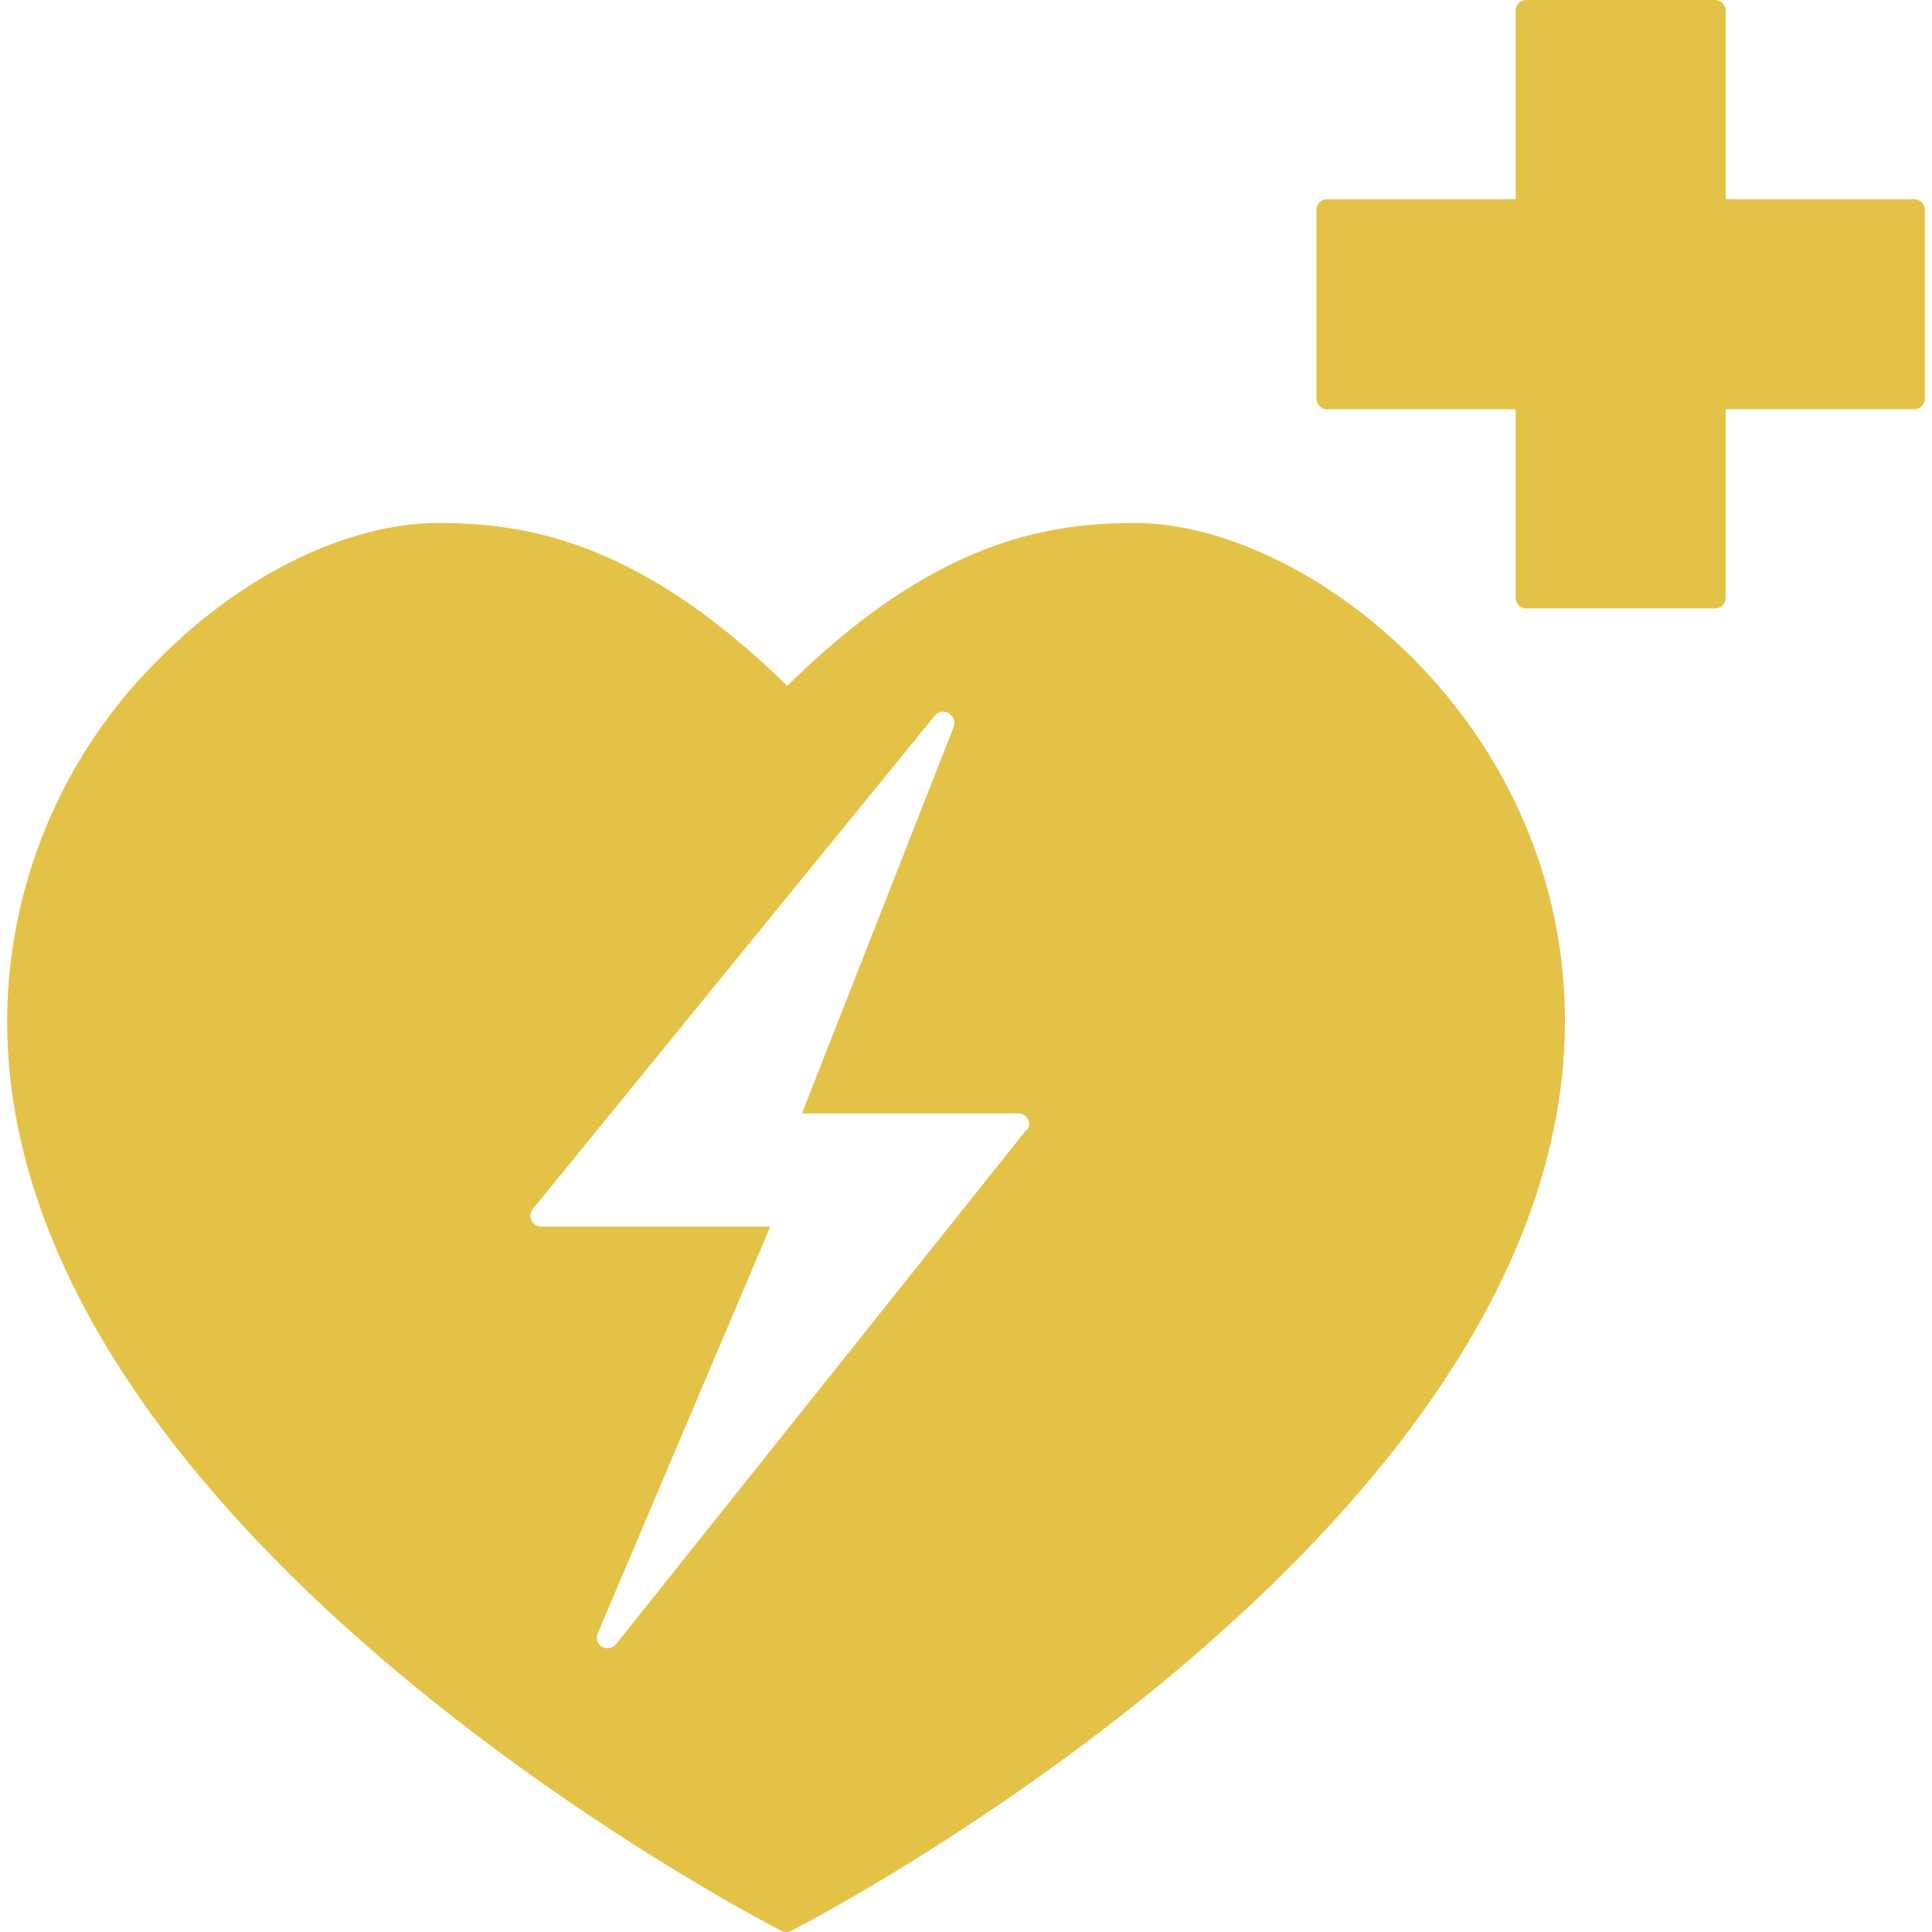
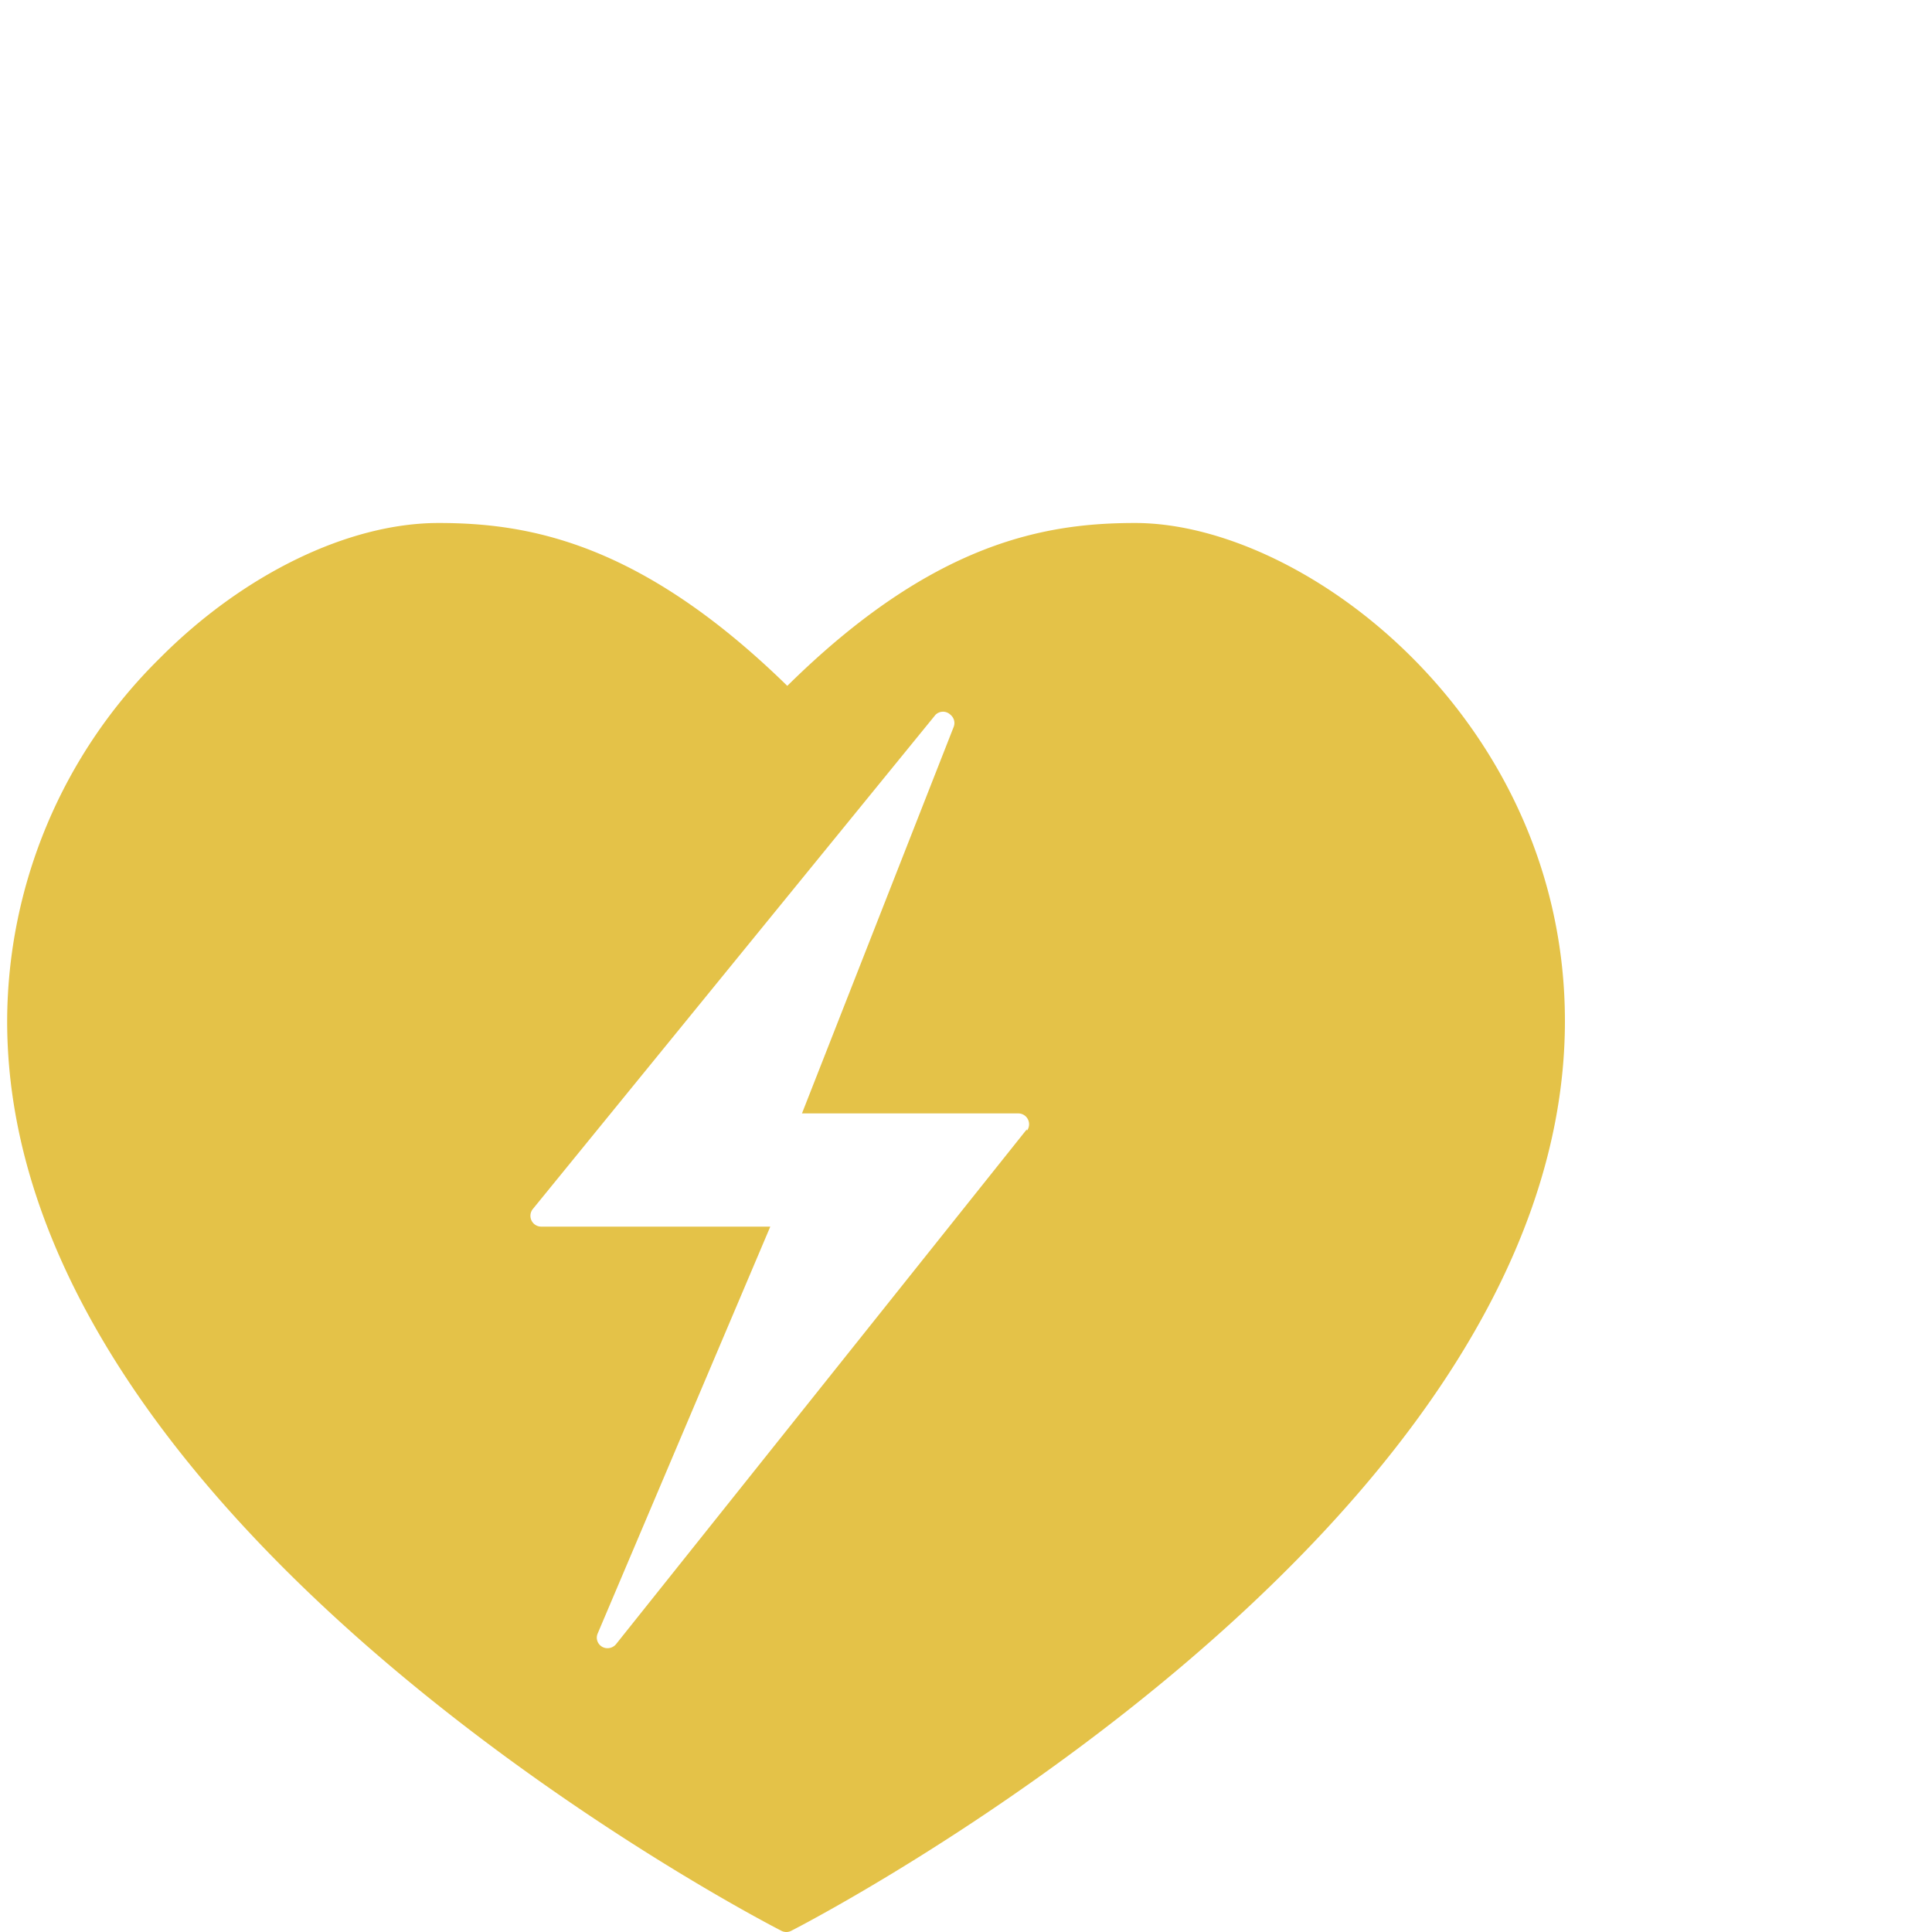
<svg xmlns="http://www.w3.org/2000/svg" id="Layer_1" data-name="Layer 1" viewBox="0 0 100 100">
  <defs>
    <style>.cls-1{fill:#e4c248;}</style>
  </defs>
-   <path class="cls-1" d="M99.08,10.31H89.32V.55h0A.55.55,0,0,0,88.77,0H79a.55.55,0,0,0-.55.55v9.76H68.69a.56.56,0,0,0-.55.56v9.76h0a.55.55,0,0,0,.55.55h9.76v9.76h0a.56.56,0,0,0,.56.55h9.76a.55.55,0,0,0,.55-.55V21.18h9.76a.55.55,0,0,0,.55-.55V10.87h0A.56.56,0,0,0,99.08,10.31Z" />
  <path class="cls-1" d="M58.75,27.07c-4.68,0-10.47,1-18,8.43-7.58-7.41-13.37-8.43-18.05-8.43s-10.13,2.67-14.43,7A26.46,26.46,0,0,0,.37,52.85c0,26.56,39.68,46.89,40.08,47.09a.55.55,0,0,0,.5,0C41.35,99.74,81,79.41,81,52.85,81,37.35,67.62,27.07,58.75,27.07Zm-5.6,31.38L31.88,85.11a.57.57,0,0,1-.43.2.55.55,0,0,1-.56-.55.59.59,0,0,1,.05-.22l8.93-21.05H28a.56.56,0,0,1-.43-.9L48.42,37A.55.55,0,0,1,49.2,37a.55.55,0,0,1,.16.63l-7.85,20H52.72a.56.56,0,0,1,.43.9Z" />
</svg>